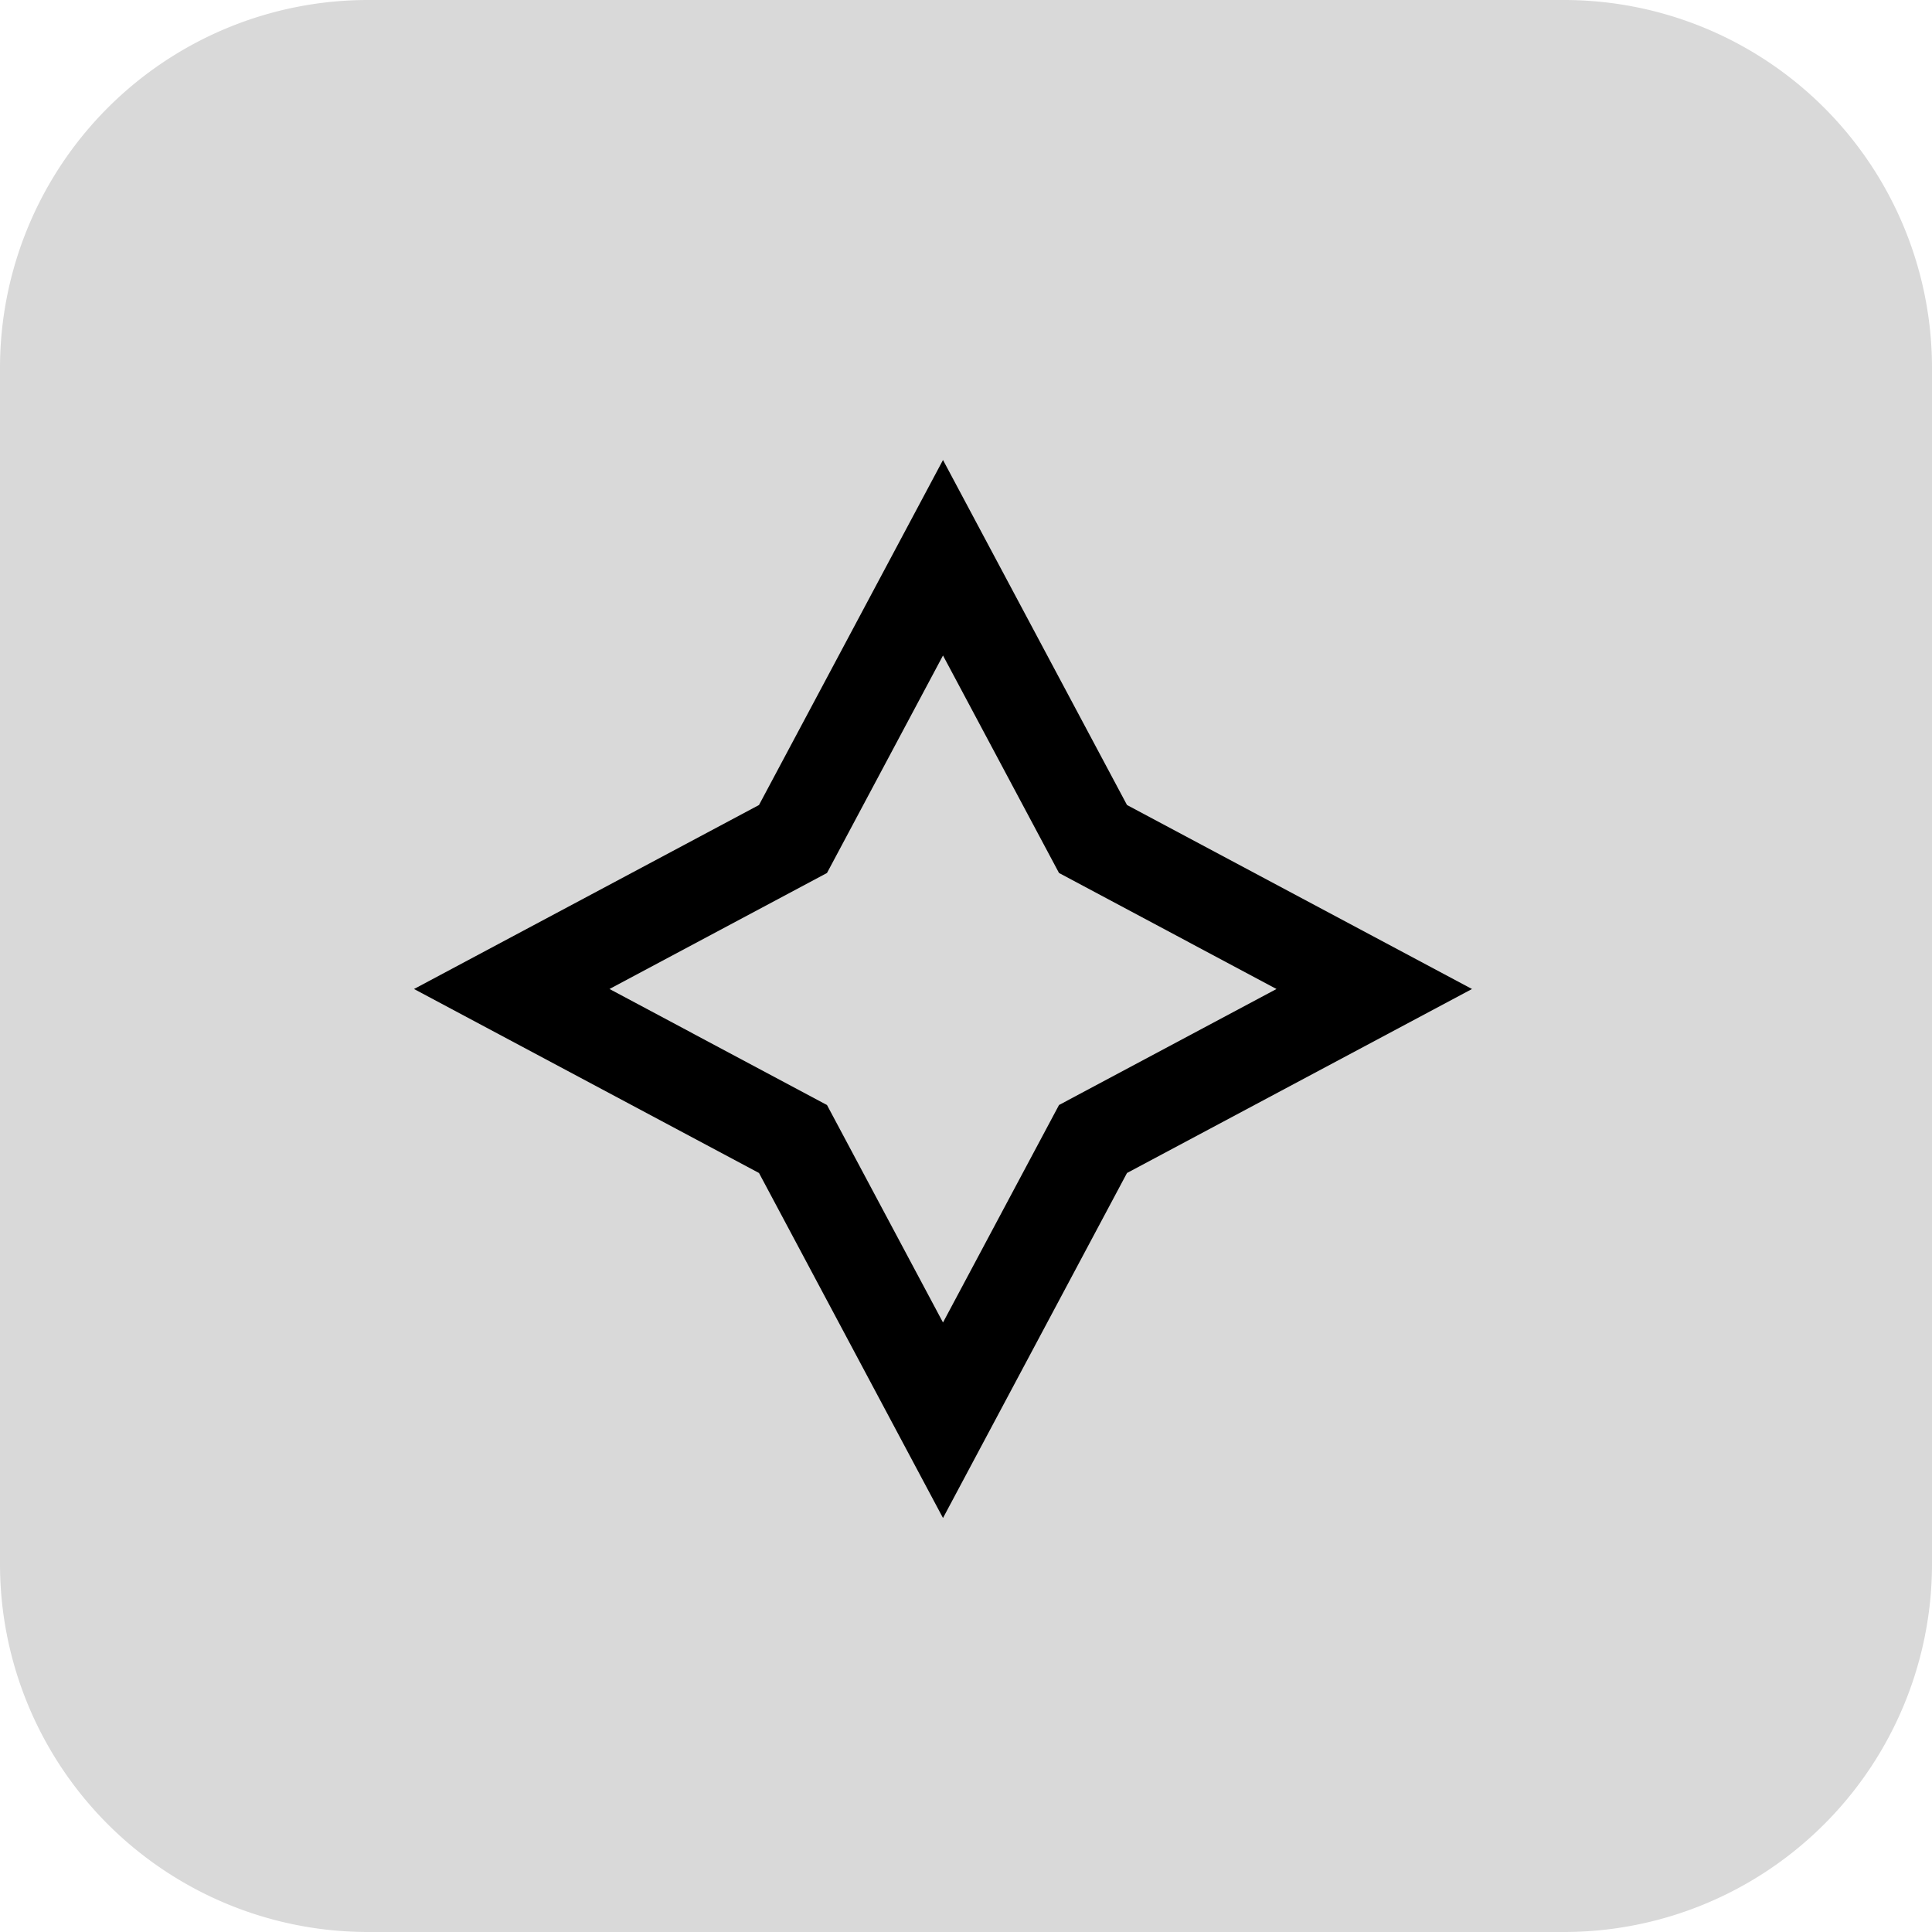
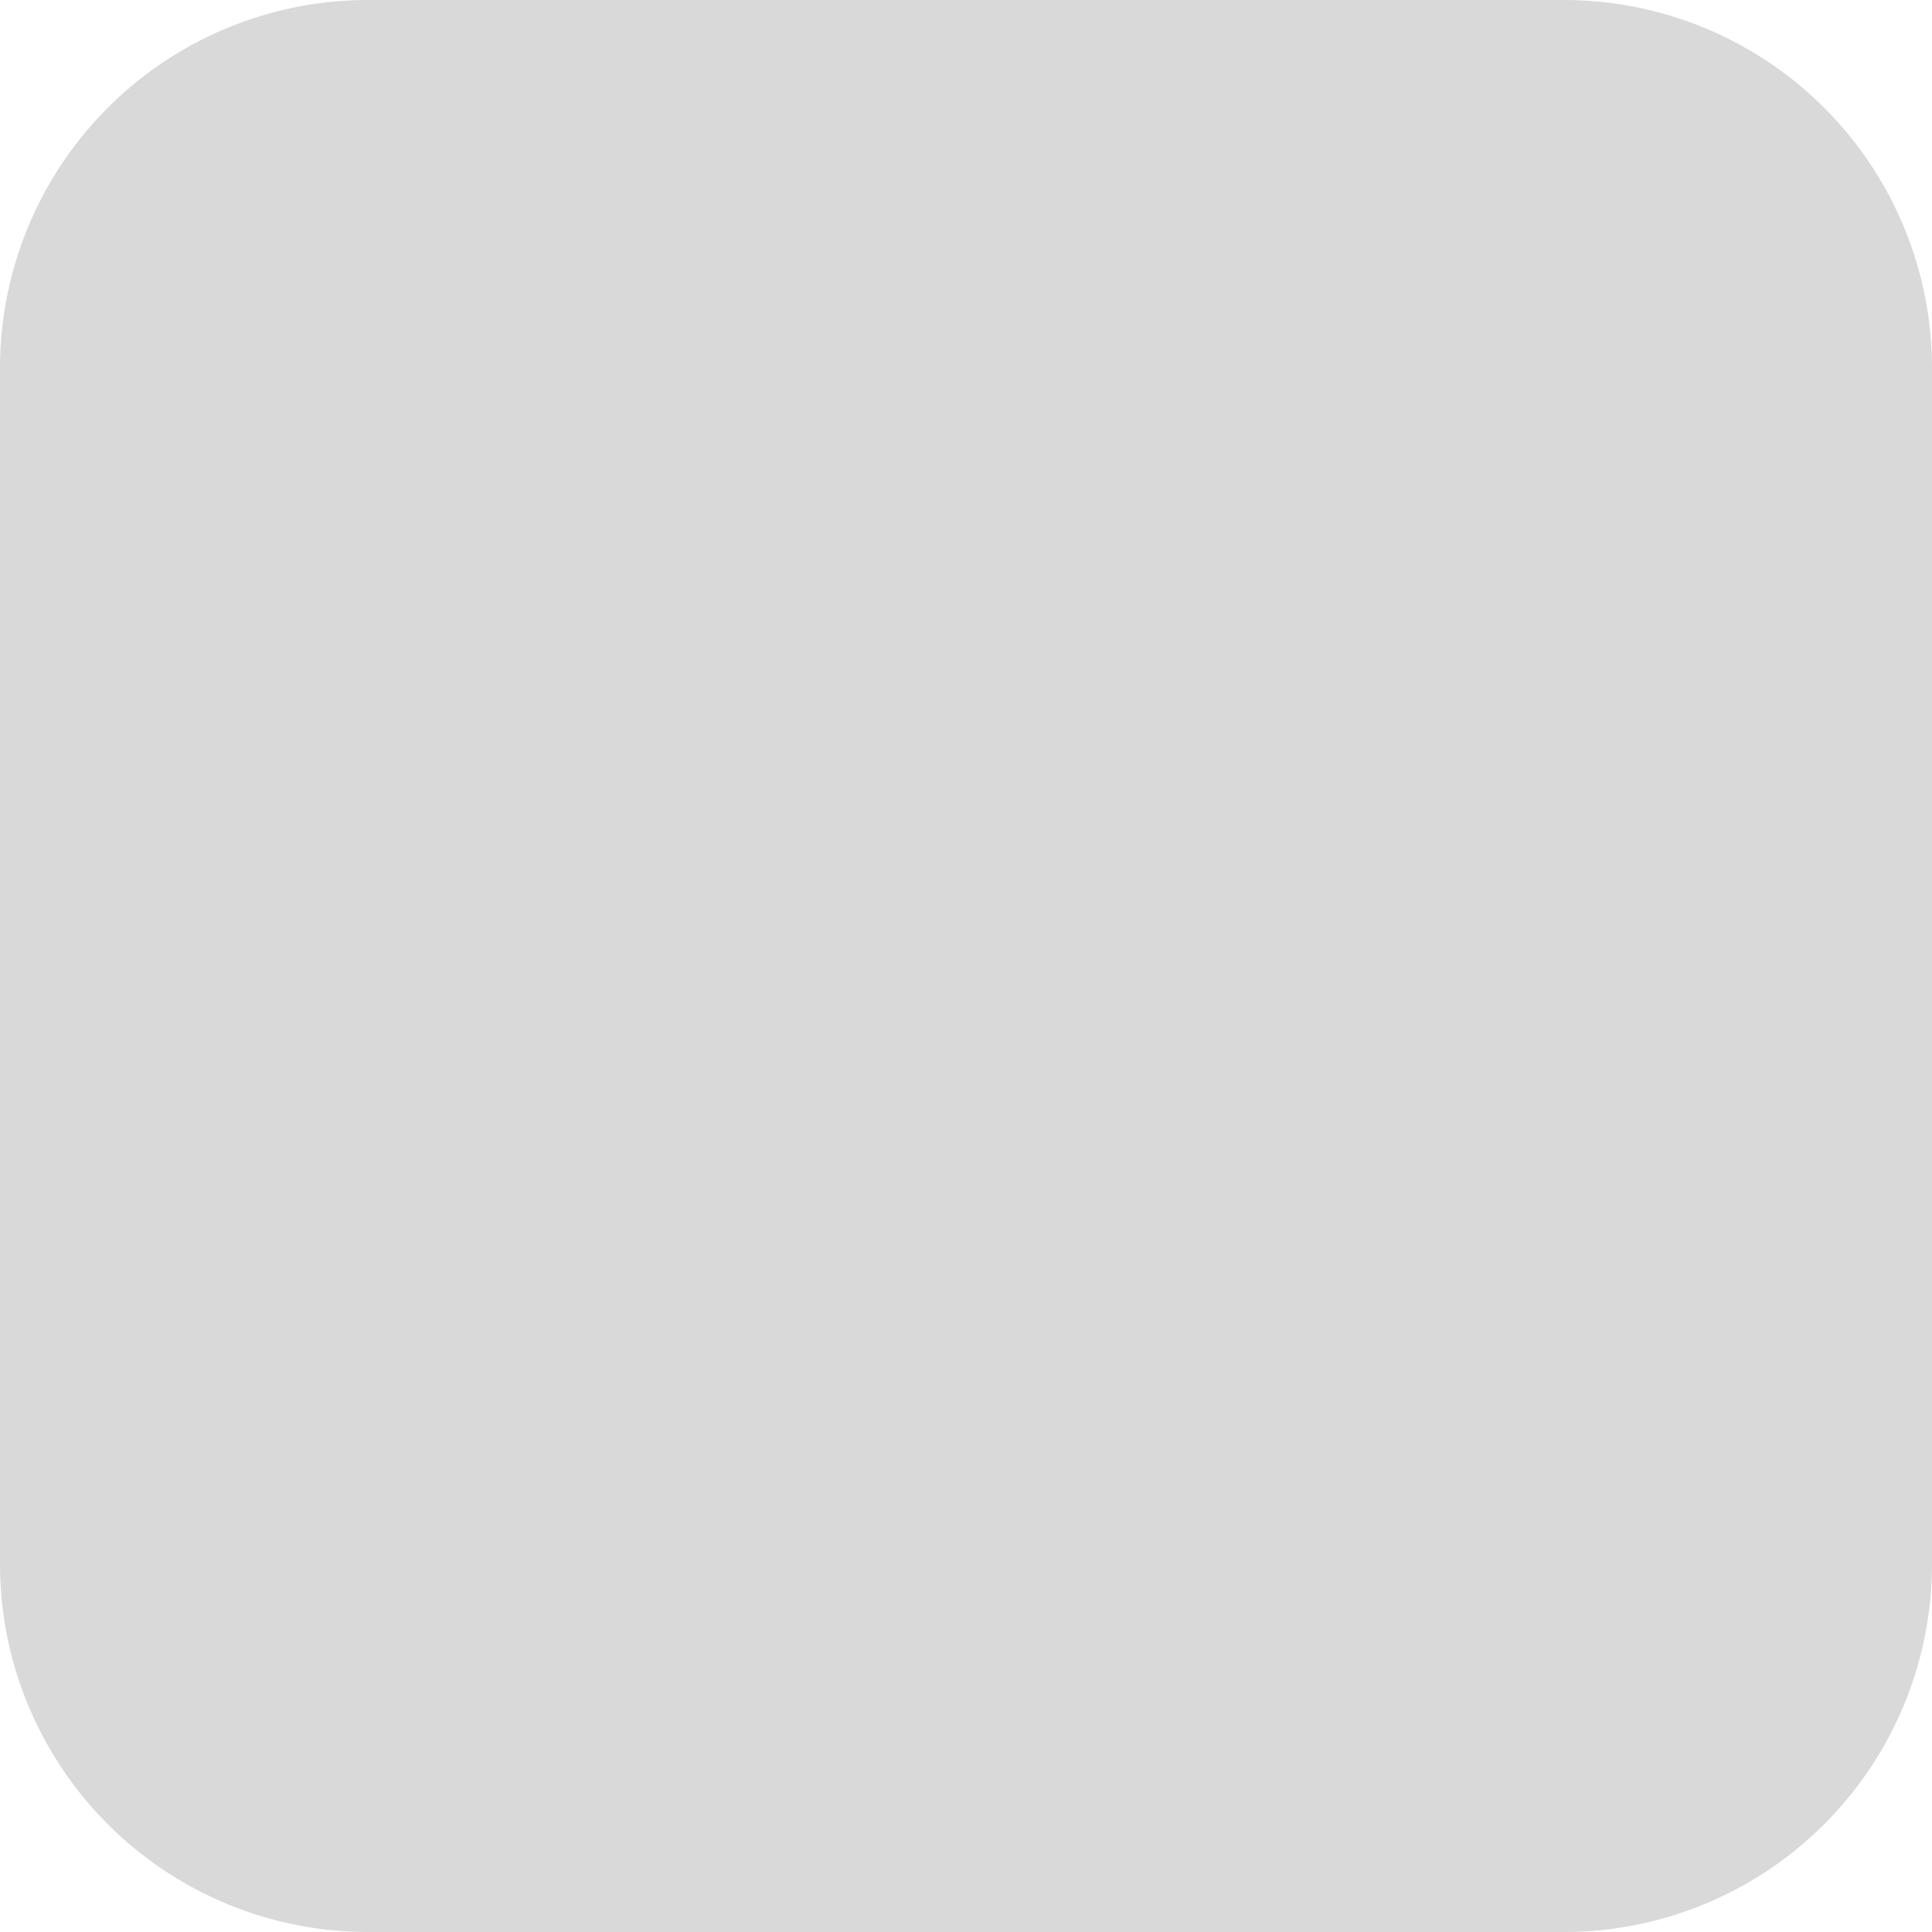
<svg xmlns="http://www.w3.org/2000/svg" data-bbox="0 0 42 42" viewBox="0 0 42 42" height="42" width="42" data-type="shape">
  <g>
    <path fill-opacity=".15" d="M42 8v26a8 8 0 0 1-8 8H8a8 8 0 0 1-8-8V8a8 8 0 0 1 8-8h26a8 8 0 0 1 8 8" />
-     <path d="m24.5 17.5 7.5 4-7.5 4-4 7.5-4-7.5-7.5-4 7.5-4 4-7.5zm3.25 4-4.728-2.522L20.5 14.25l-2.522 4.728L13.25 21.5l4.728 2.522L20.5 28.75l2.522-4.728z" />
  </g>
</svg>